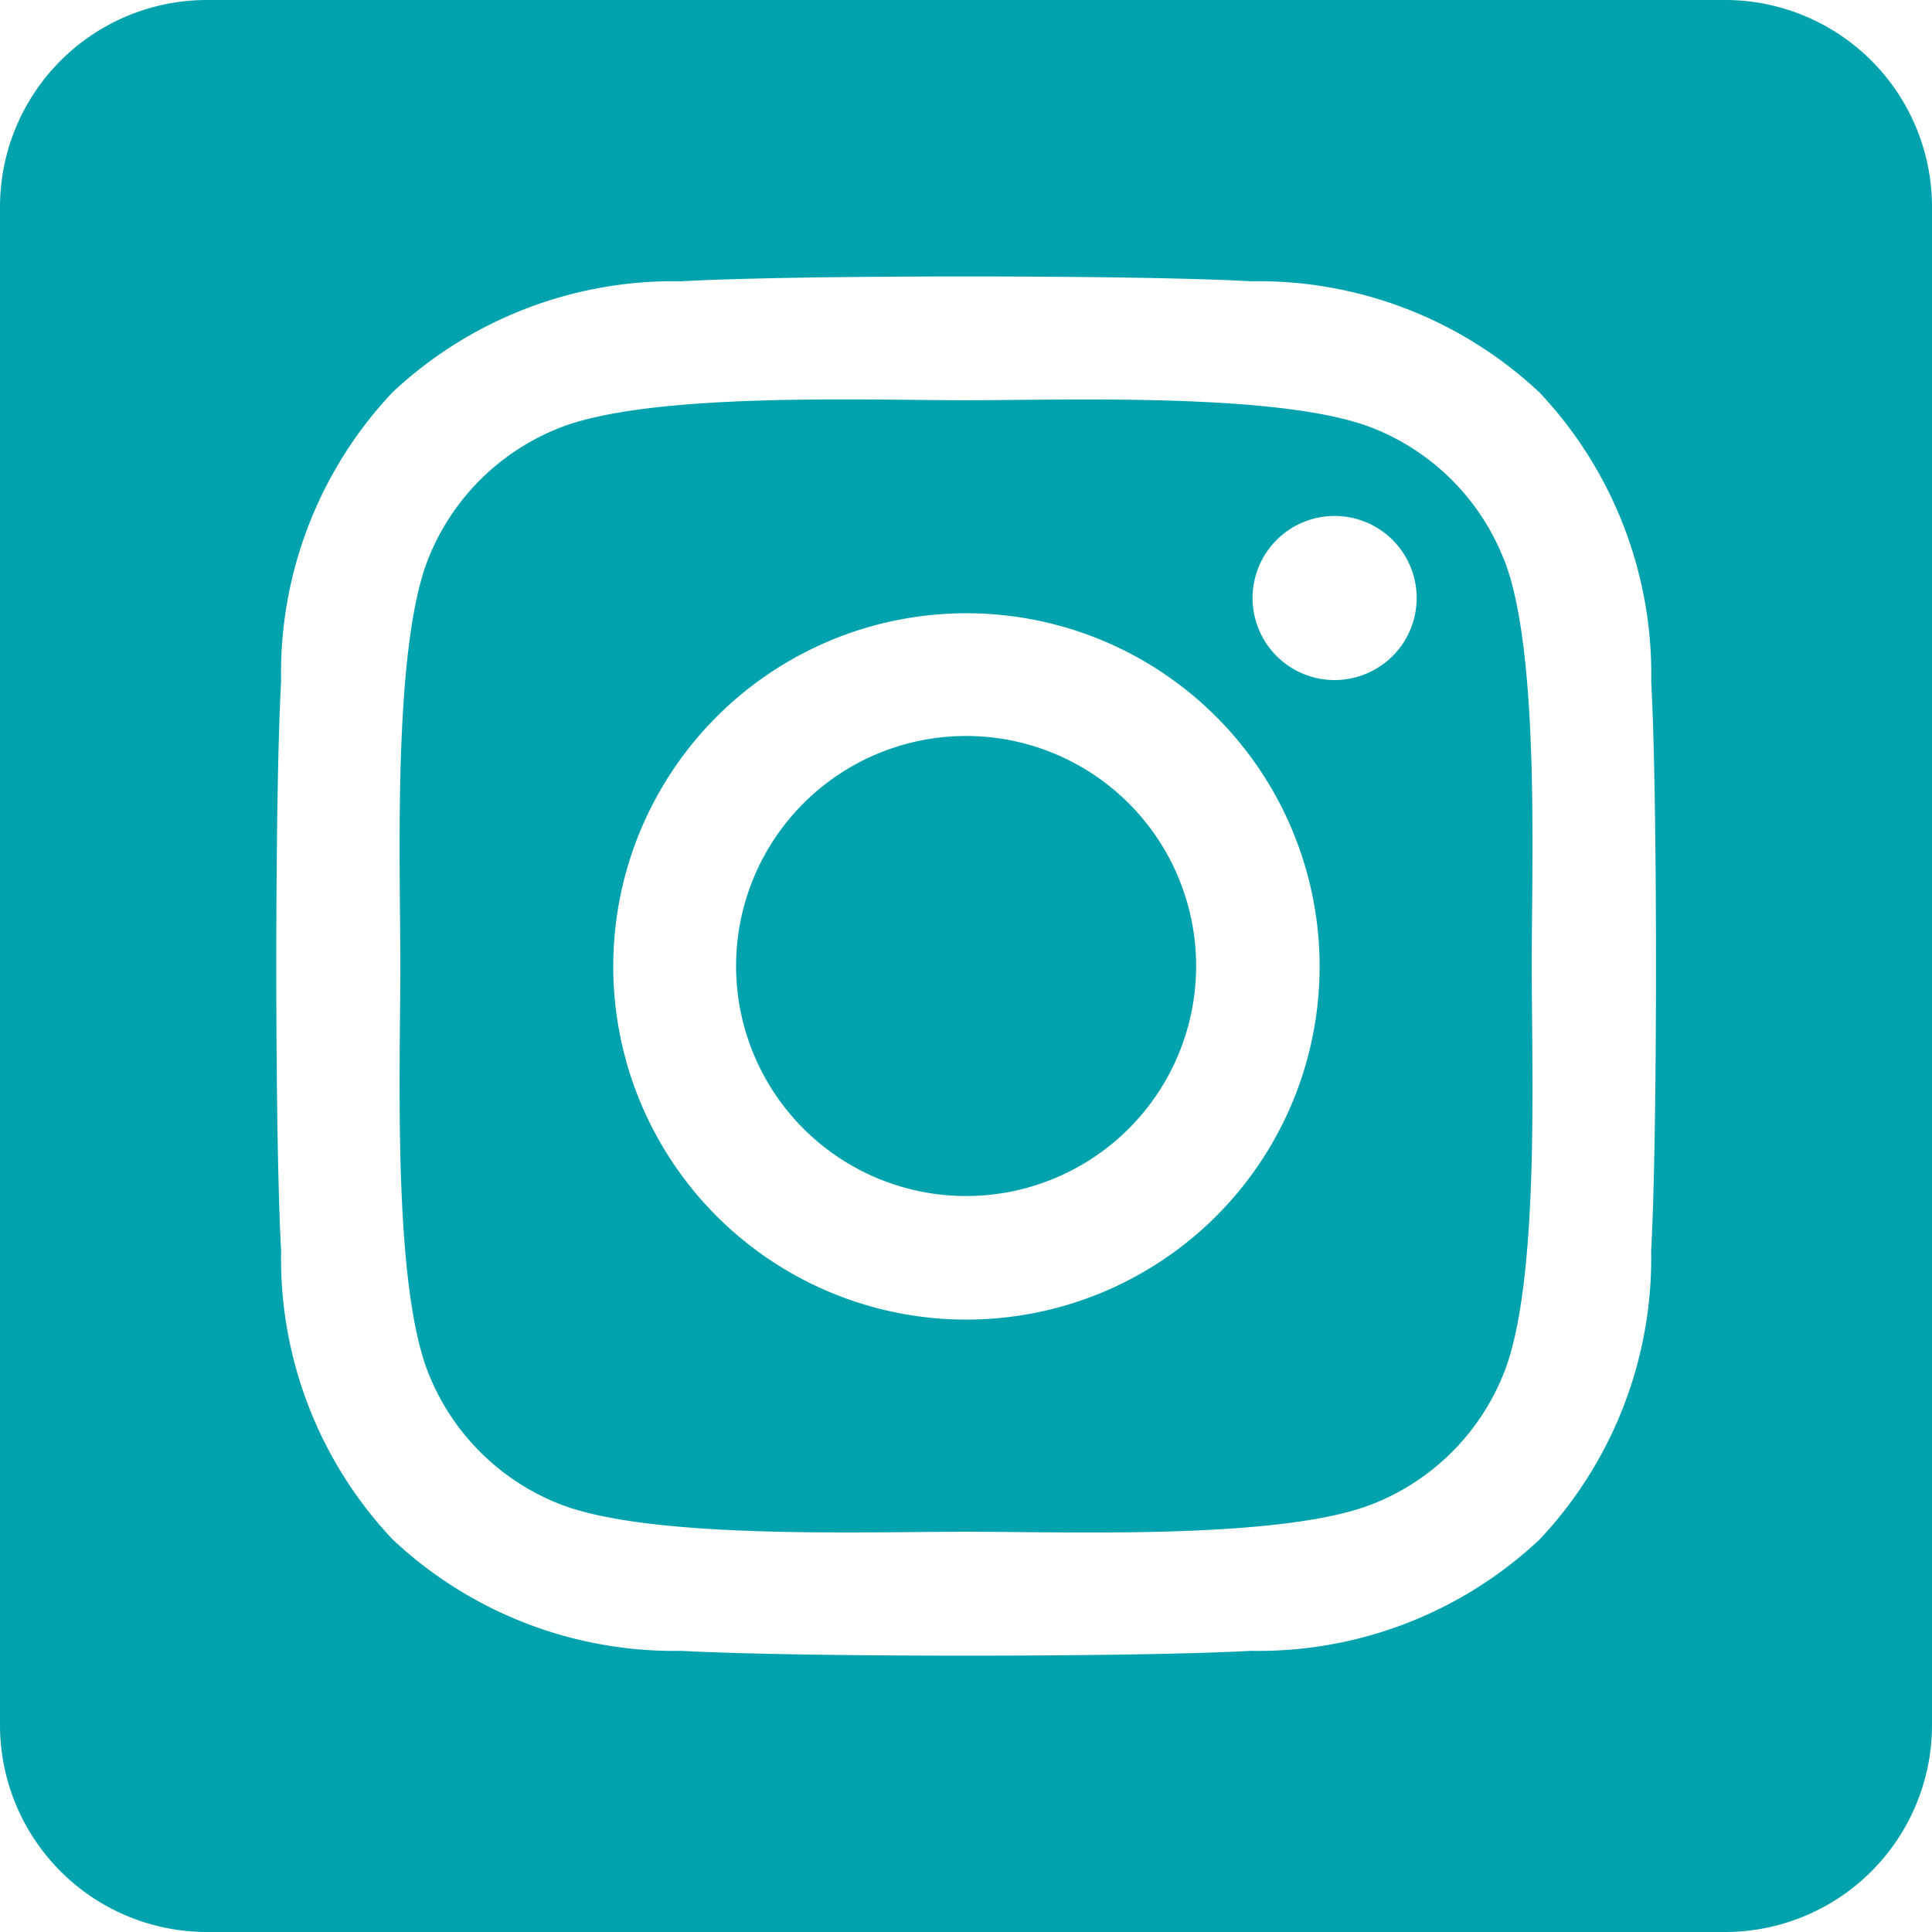
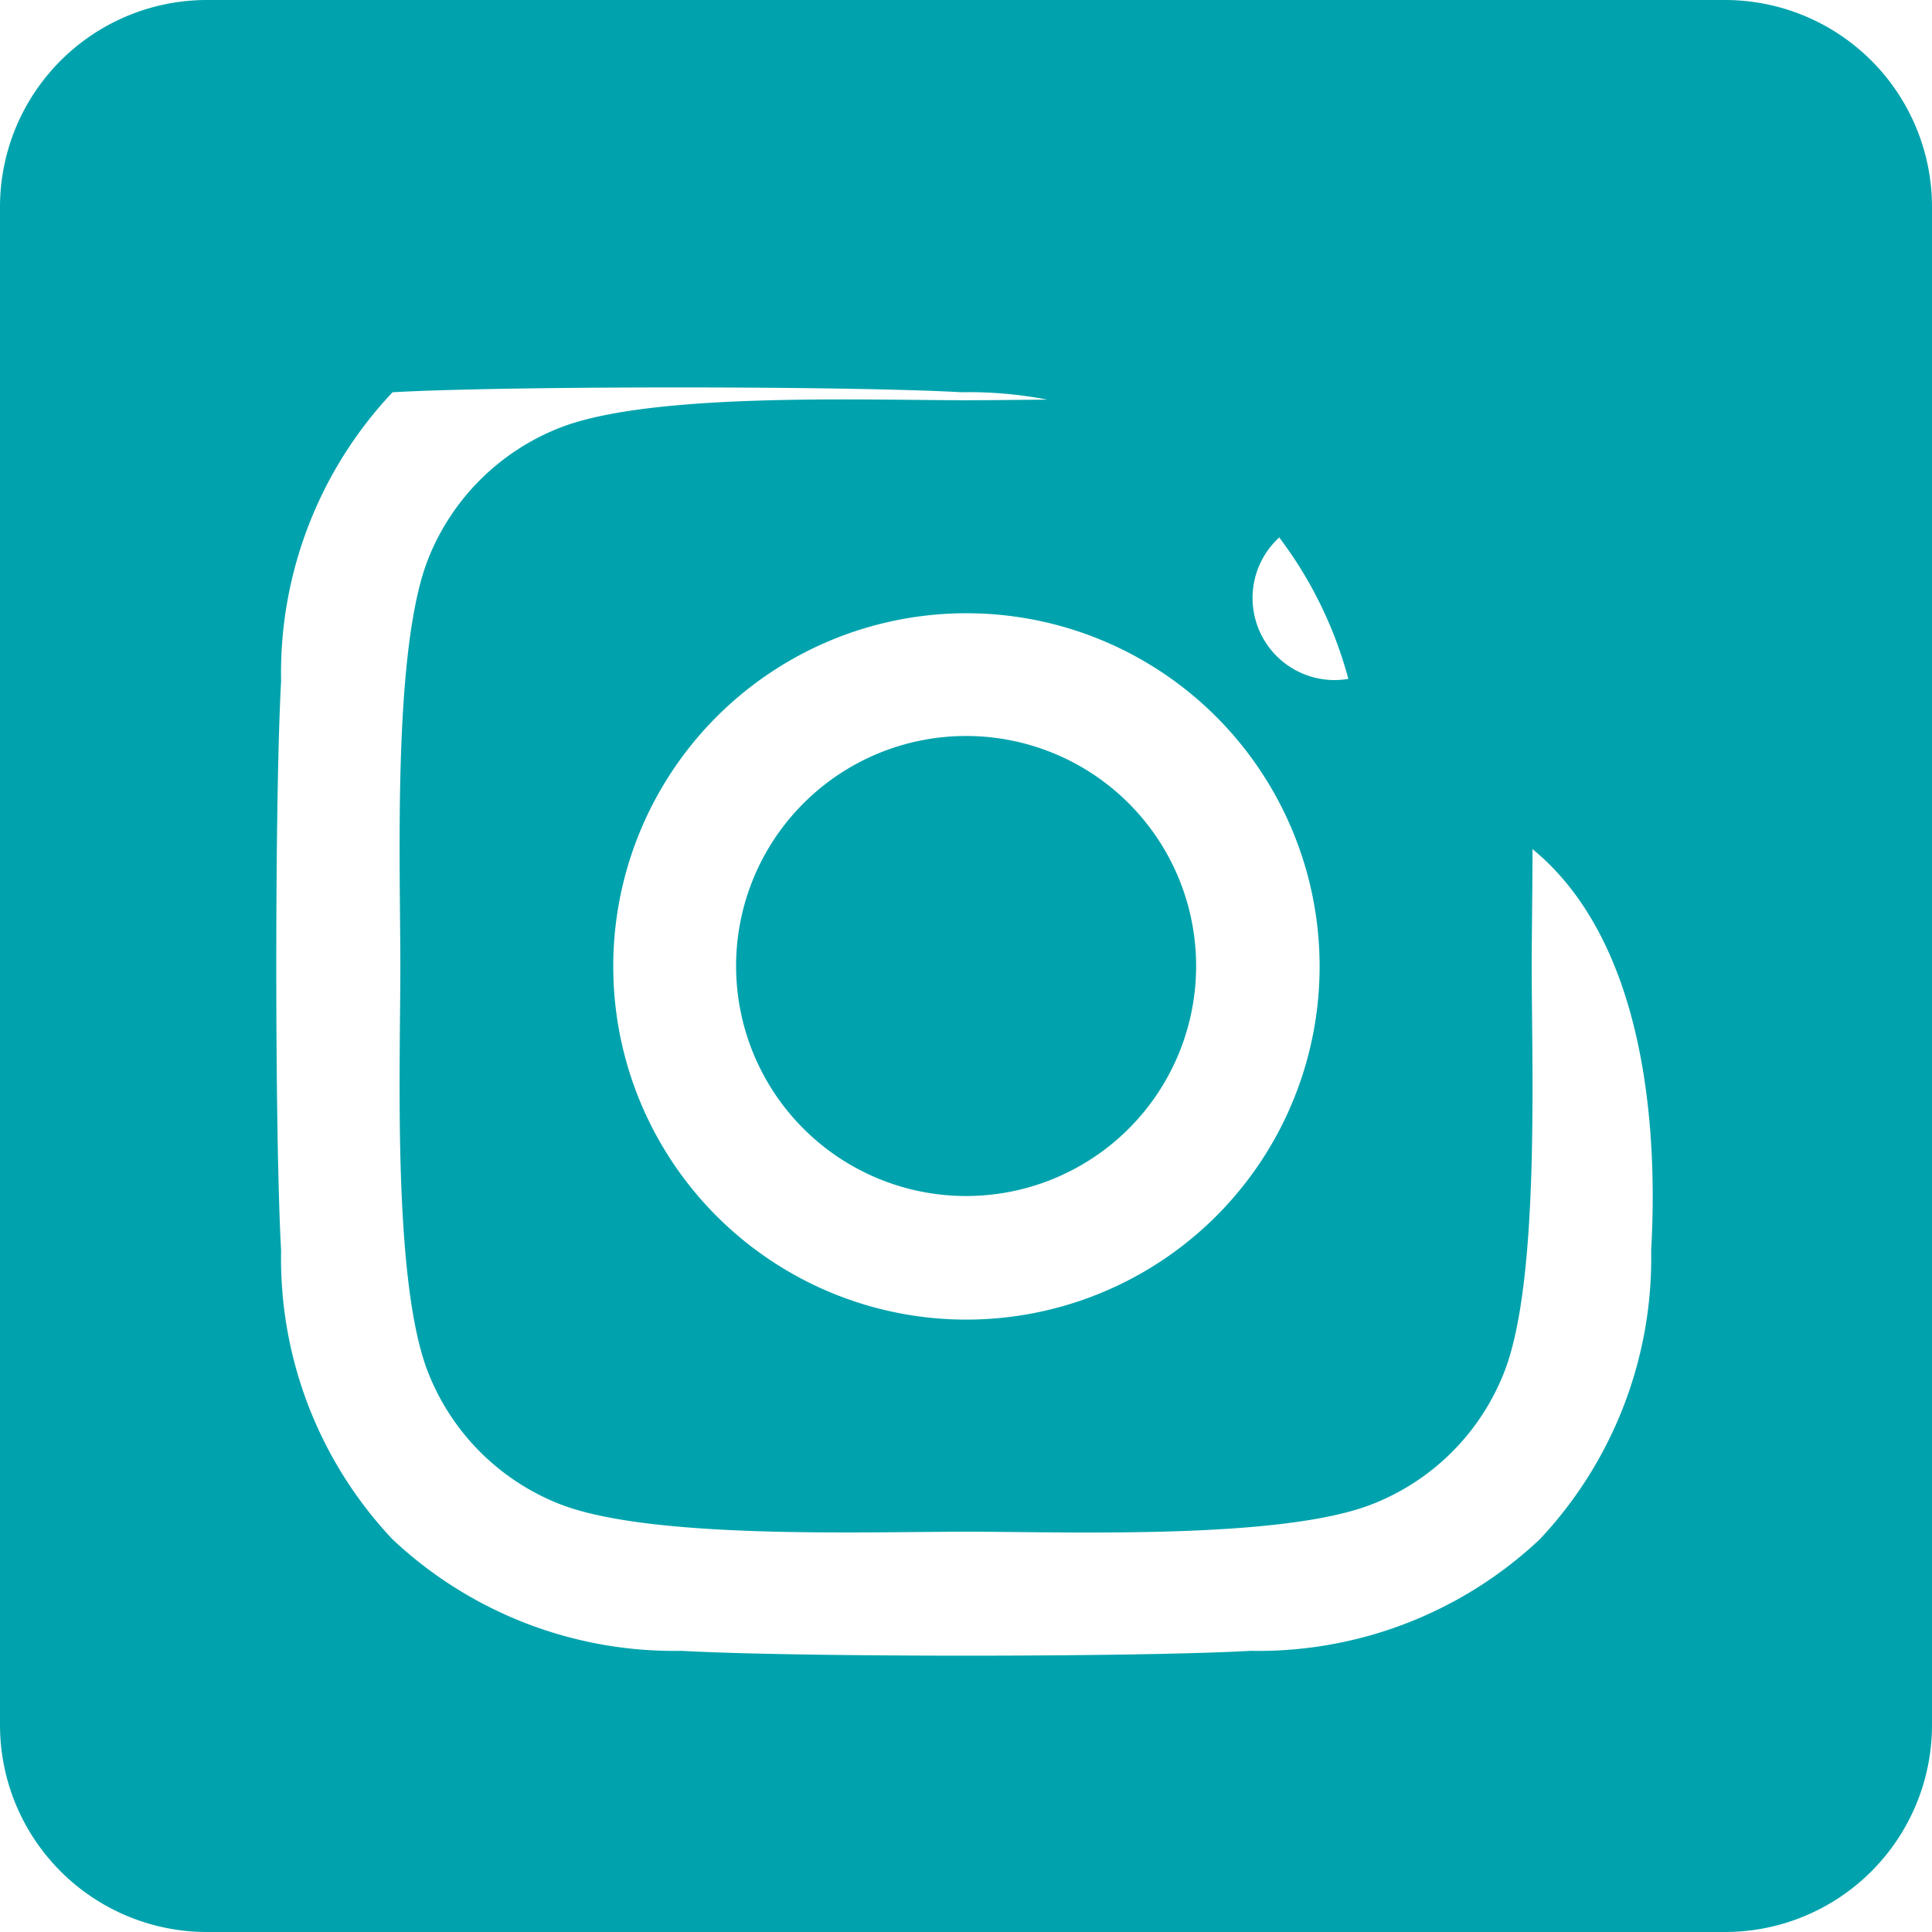
<svg xmlns="http://www.w3.org/2000/svg" width="36" height="36" viewBox="0 0 36 36">
-   <path id="instagram-square-brands" d="M18,45.714A4.286,4.286,0,1,0,22.288,50,4.286,4.286,0,0,0,18,45.714Zm10.021-3.295a4.339,4.339,0,0,0-2.444-2.444c-1.687-.666-5.705-.517-7.578-.517s-5.886-.155-7.578.517a4.339,4.339,0,0,0-2.444,2.444c-.665,1.688-.517,5.709-.517,7.58s-.149,5.888.52,7.581a4.339,4.339,0,0,0,2.444,2.444c1.688.666,5.705.517,7.578.517s5.885.155,7.578-.517a4.339,4.339,0,0,0,2.444-2.444c.671-1.687.517-5.709.517-7.58s.154-5.887-.517-7.58ZM18,56.589a6.581,6.581,0,1,1,4.662-1.928A6.589,6.589,0,0,1,18,56.589Zm6.861-11.917a1.529,1.529,0,1,1,1.09-.449,1.538,1.538,0,0,1-1.09.449ZM32.143,32H3.857A3.857,3.857,0,0,0,0,35.857V64.143A3.857,3.857,0,0,0,3.857,68H32.143A3.857,3.857,0,0,0,36,64.143V35.857A3.857,3.857,0,0,0,32.143,32ZM30.767,55.3a7.646,7.646,0,0,1-2.077,5.384,7.65,7.65,0,0,1-5.384,2.077c-2.122.12-8.485.12-10.607,0a7.66,7.66,0,0,1-5.384-2.077A7.623,7.623,0,0,1,5.238,55.3c-.12-2.123-.12-8.487,0-10.607a7.621,7.621,0,0,1,2.077-5.384A7.663,7.663,0,0,1,12.7,37.241c2.122-.12,8.485-.12,10.607,0a7.651,7.651,0,0,1,5.384,2.077,7.65,7.65,0,0,1,2.077,5.388C30.887,46.821,30.887,53.179,30.767,55.3Z" transform="translate(0 -32)" fill="#00a3ad" />
+   <path id="instagram-square-brands" d="M18,45.714A4.286,4.286,0,1,0,22.288,50,4.286,4.286,0,0,0,18,45.714Zm10.021-3.295a4.339,4.339,0,0,0-2.444-2.444c-1.687-.666-5.705-.517-7.578-.517s-5.886-.155-7.578.517a4.339,4.339,0,0,0-2.444,2.444c-.665,1.688-.517,5.709-.517,7.58s-.149,5.888.52,7.581a4.339,4.339,0,0,0,2.444,2.444c1.688.666,5.705.517,7.578.517s5.885.155,7.578-.517a4.339,4.339,0,0,0,2.444-2.444c.671-1.687.517-5.709.517-7.58s.154-5.887-.517-7.58ZM18,56.589a6.581,6.581,0,1,1,4.662-1.928A6.589,6.589,0,0,1,18,56.589Zm6.861-11.917a1.529,1.529,0,1,1,1.09-.449,1.538,1.538,0,0,1-1.09.449ZM32.143,32H3.857A3.857,3.857,0,0,0,0,35.857V64.143A3.857,3.857,0,0,0,3.857,68H32.143A3.857,3.857,0,0,0,36,64.143V35.857A3.857,3.857,0,0,0,32.143,32ZM30.767,55.3a7.646,7.646,0,0,1-2.077,5.384,7.65,7.65,0,0,1-5.384,2.077c-2.122.12-8.485.12-10.607,0a7.66,7.66,0,0,1-5.384-2.077A7.623,7.623,0,0,1,5.238,55.3c-.12-2.123-.12-8.487,0-10.607a7.621,7.621,0,0,1,2.077-5.384c2.122-.12,8.485-.12,10.607,0a7.651,7.651,0,0,1,5.384,2.077,7.65,7.65,0,0,1,2.077,5.388C30.887,46.821,30.887,53.179,30.767,55.3Z" transform="translate(0 -32)" fill="#00a3ad" />
</svg>